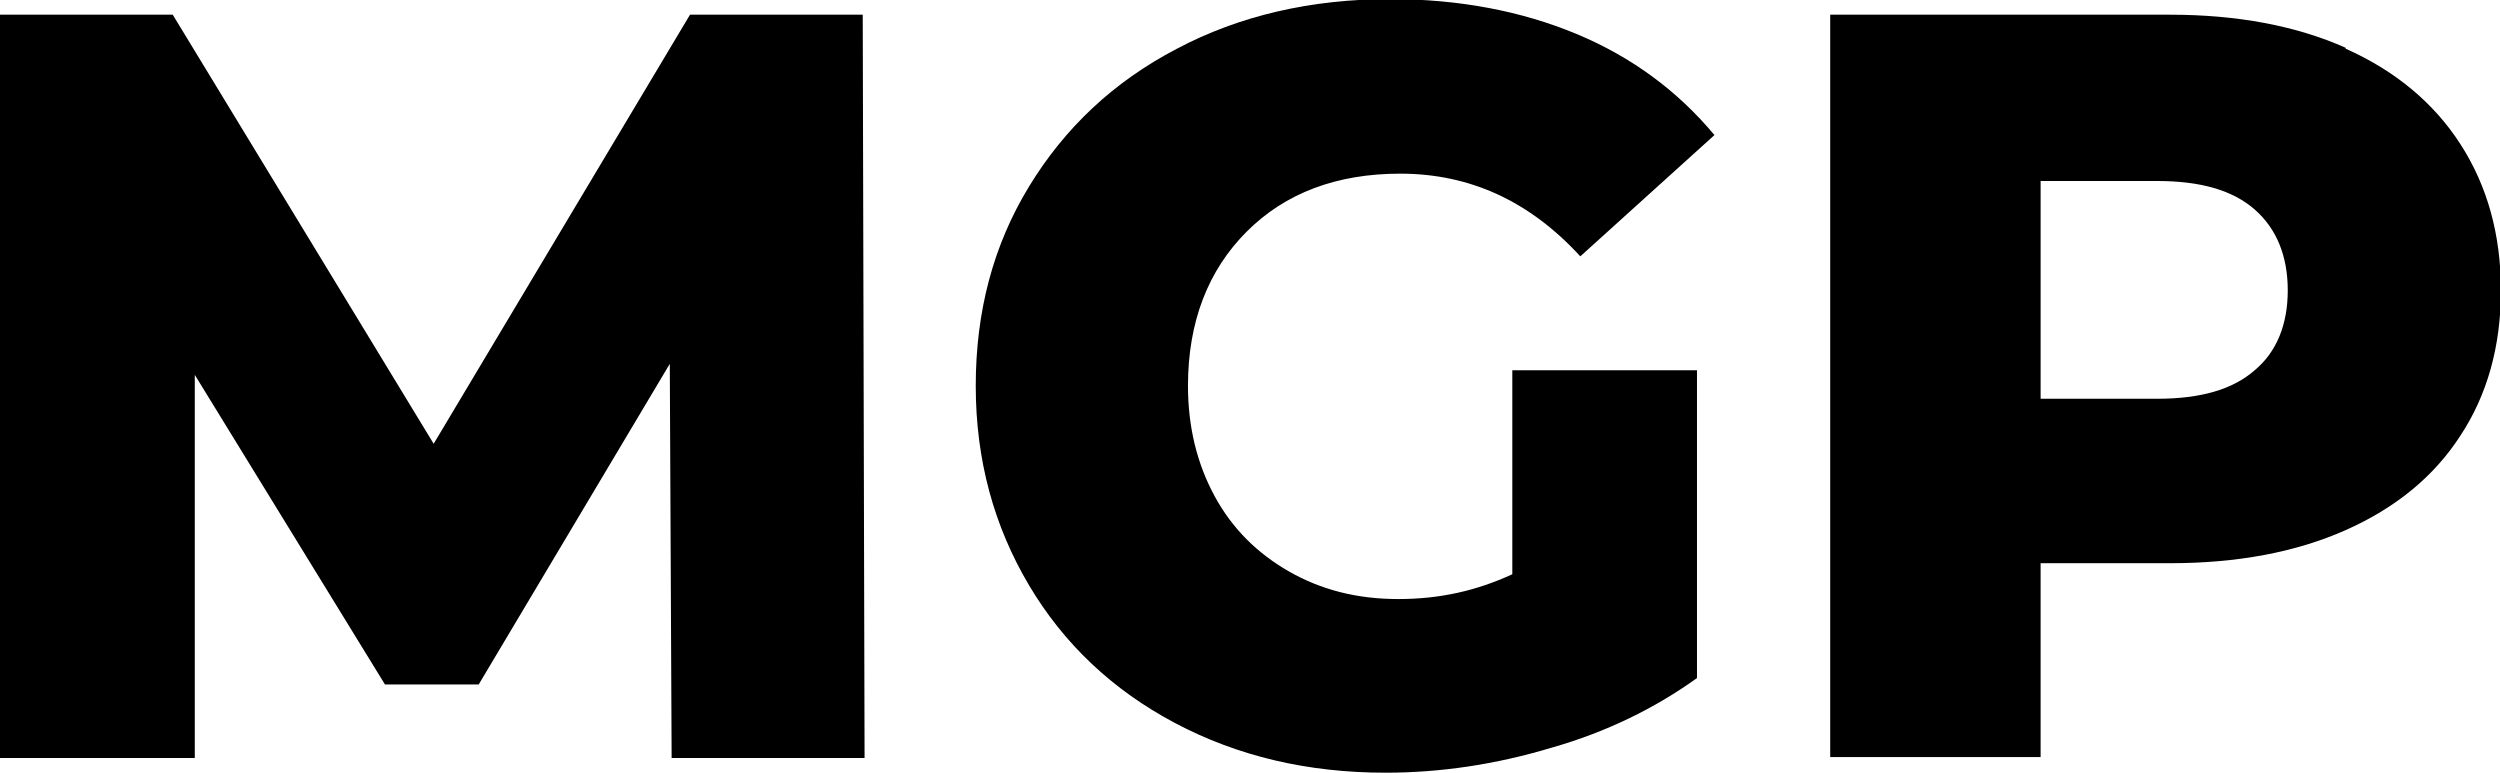
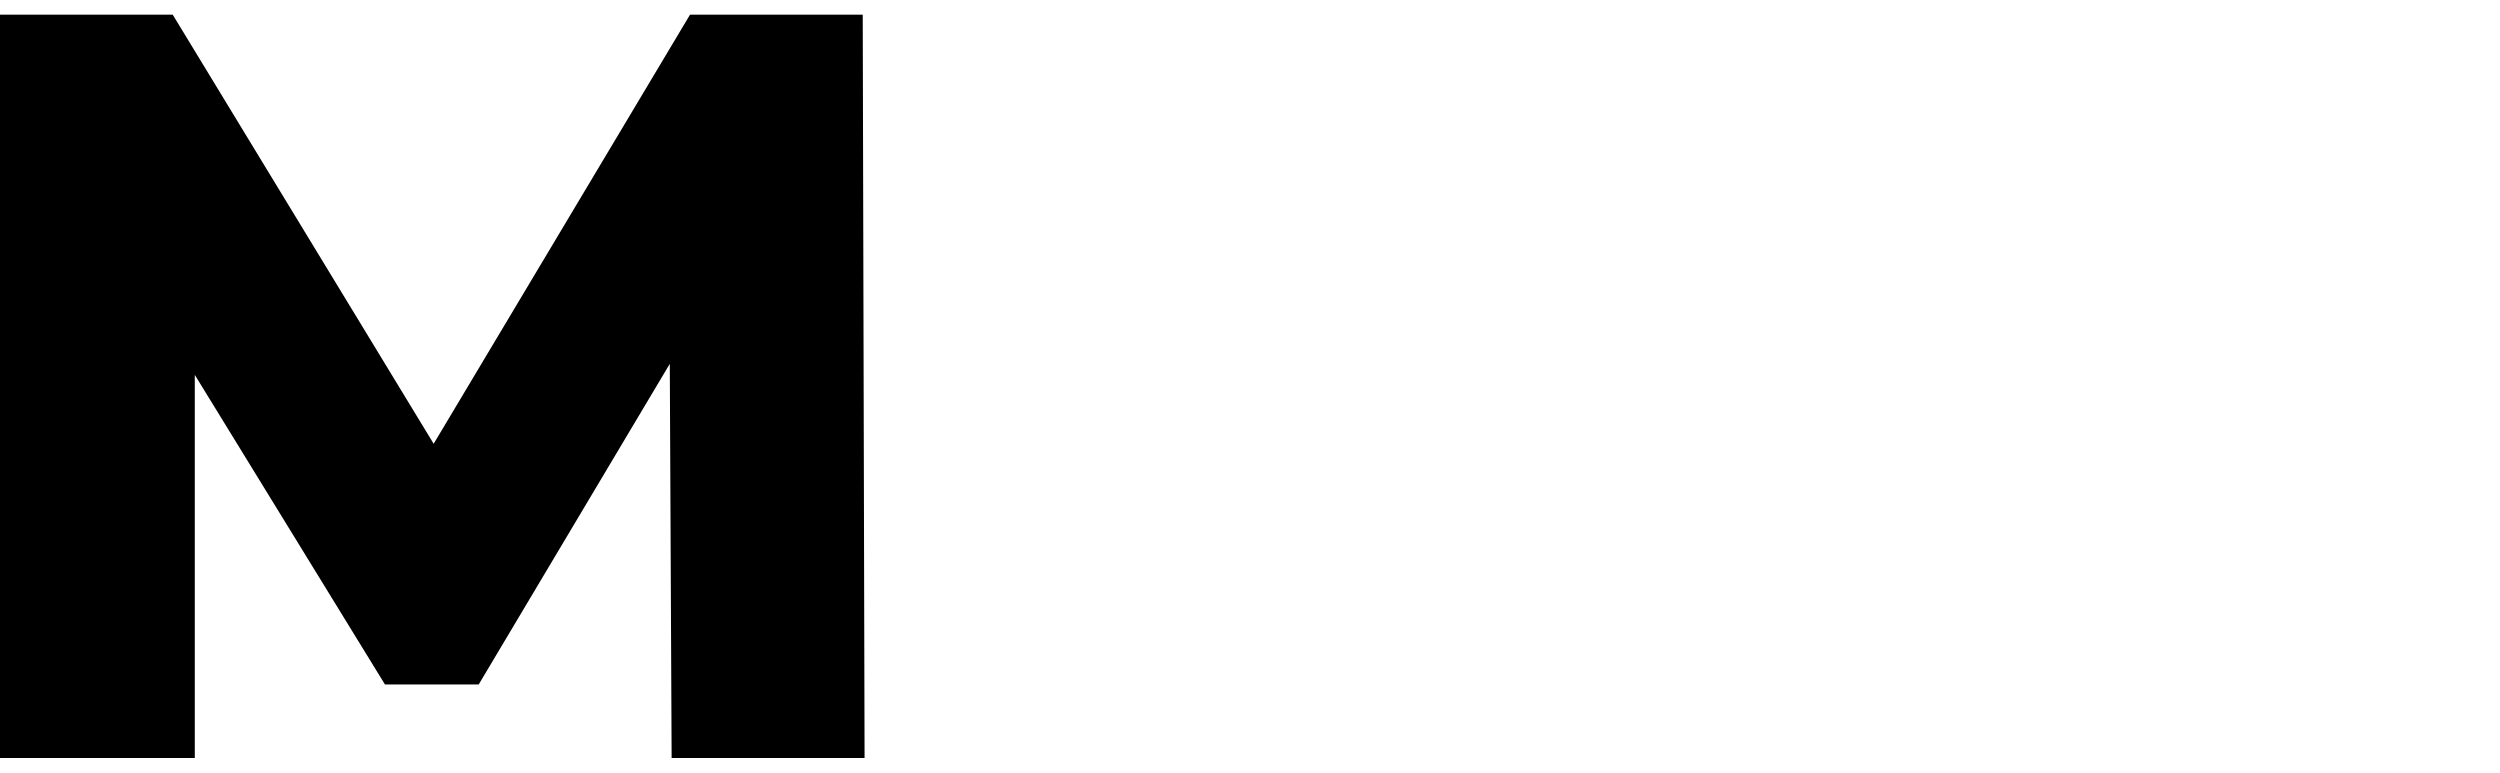
<svg xmlns="http://www.w3.org/2000/svg" id="Layer_1" version="1.1" viewBox="0 0 27.21 8.41">
  <path d="M7.31,8.25l-.02-4.29-2.08,3.49h-1.02l-2.07-3.37v4.17H0V.16h1.88l2.84,4.67L7.51.16h1.88l.02,8.09h-2.1Z" />
-   <path d="M16.45,4.03h2.02v3.35c-.46.33-.99.59-1.59.76-.6.18-1.2.27-1.8.27-.85,0-1.61-.18-2.29-.54-.68-.36-1.21-.86-1.59-1.5s-.58-1.36-.58-2.17.19-1.53.58-2.17.92-1.14,1.61-1.5c.68-.36,1.46-.54,2.32-.54.75,0,1.43.13,2.03.38.6.25,1.1.62,1.5,1.1l-1.46,1.32c-.55-.6-1.2-.9-1.96-.9-.69,0-1.25.21-1.67.63-.42.42-.64.98-.64,1.68,0,.45.1.85.29,1.2s.46.62.81.82c.35.2.74.3,1.19.3s.85-.09,1.24-.27v-2.22Z" />
-   <path d="M25.53.53c.54.24.96.59,1.25,1.04.29.45.44.98.44,1.59s-.15,1.14-.44,1.58c-.29.45-.71.79-1.25,1.03-.54.24-1.18.36-1.91.36h-1.41v2.11h-2.29V.16h3.7c.73,0,1.37.12,1.91.36ZM24.54,4.03c.24-.2.36-.5.36-.87s-.12-.67-.36-.88-.59-.31-1.06-.31h-1.27v2.37h1.27c.47,0,.82-.1,1.06-.31Z" />
</svg>